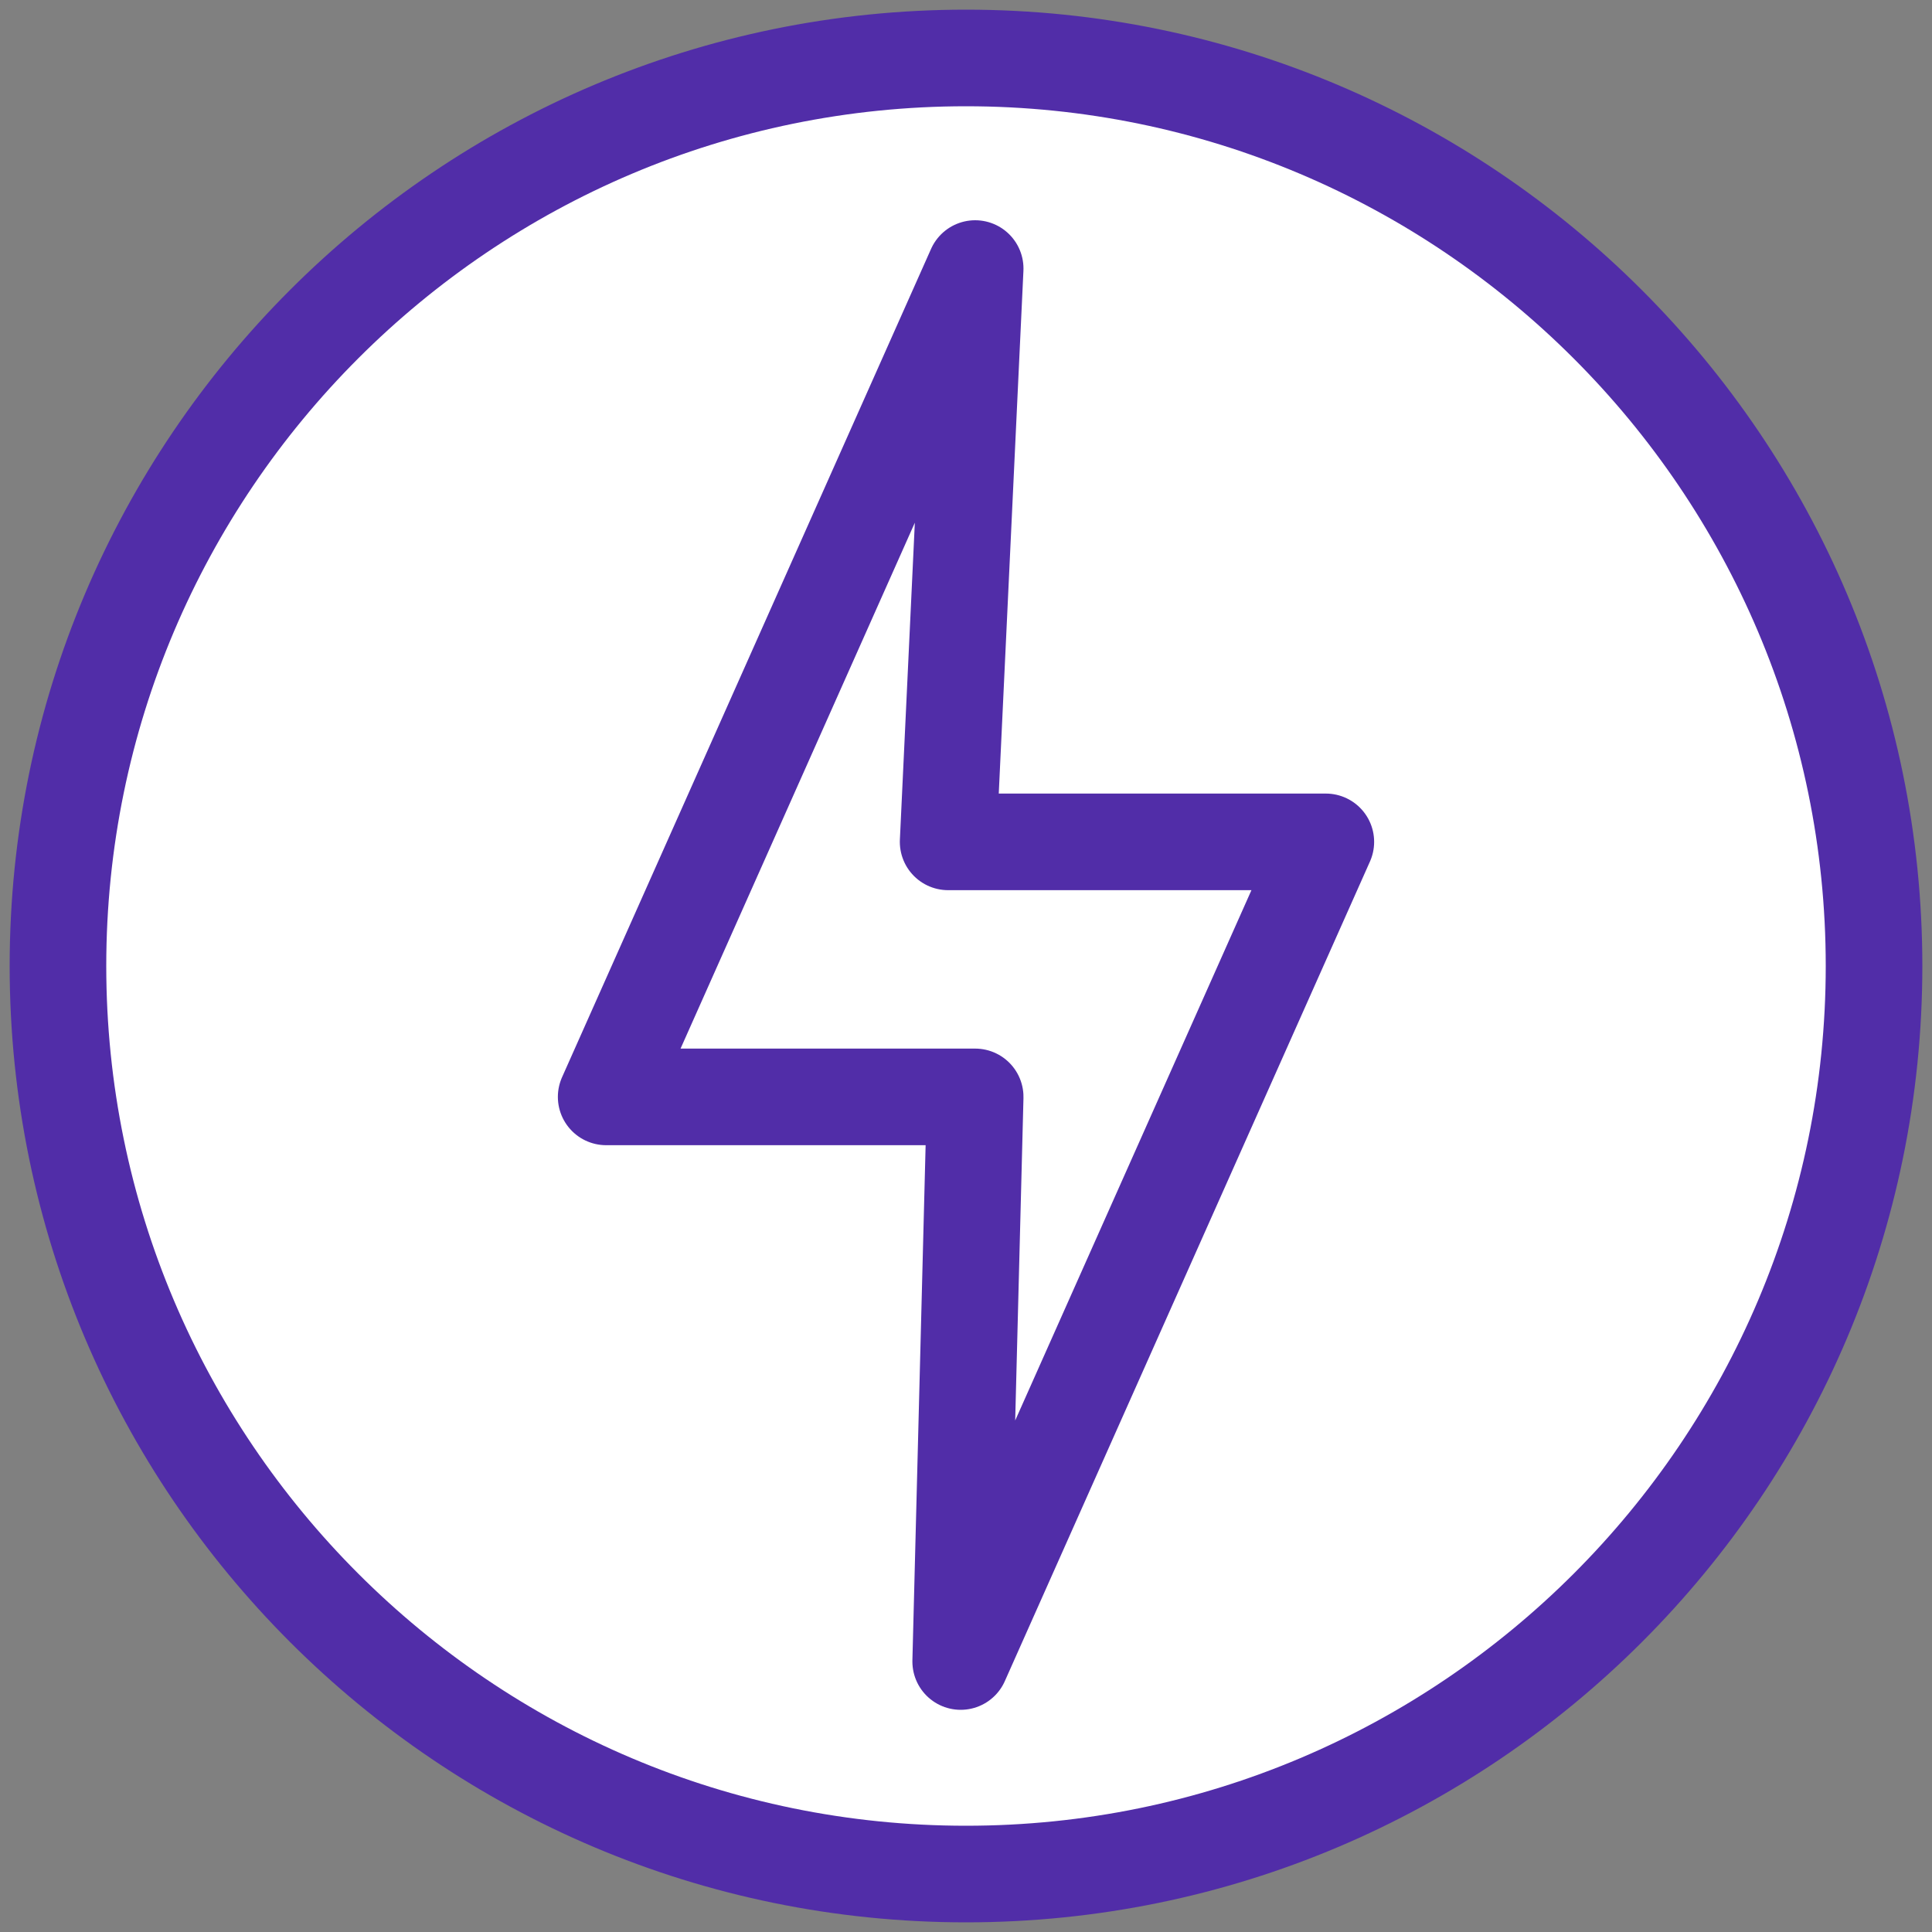
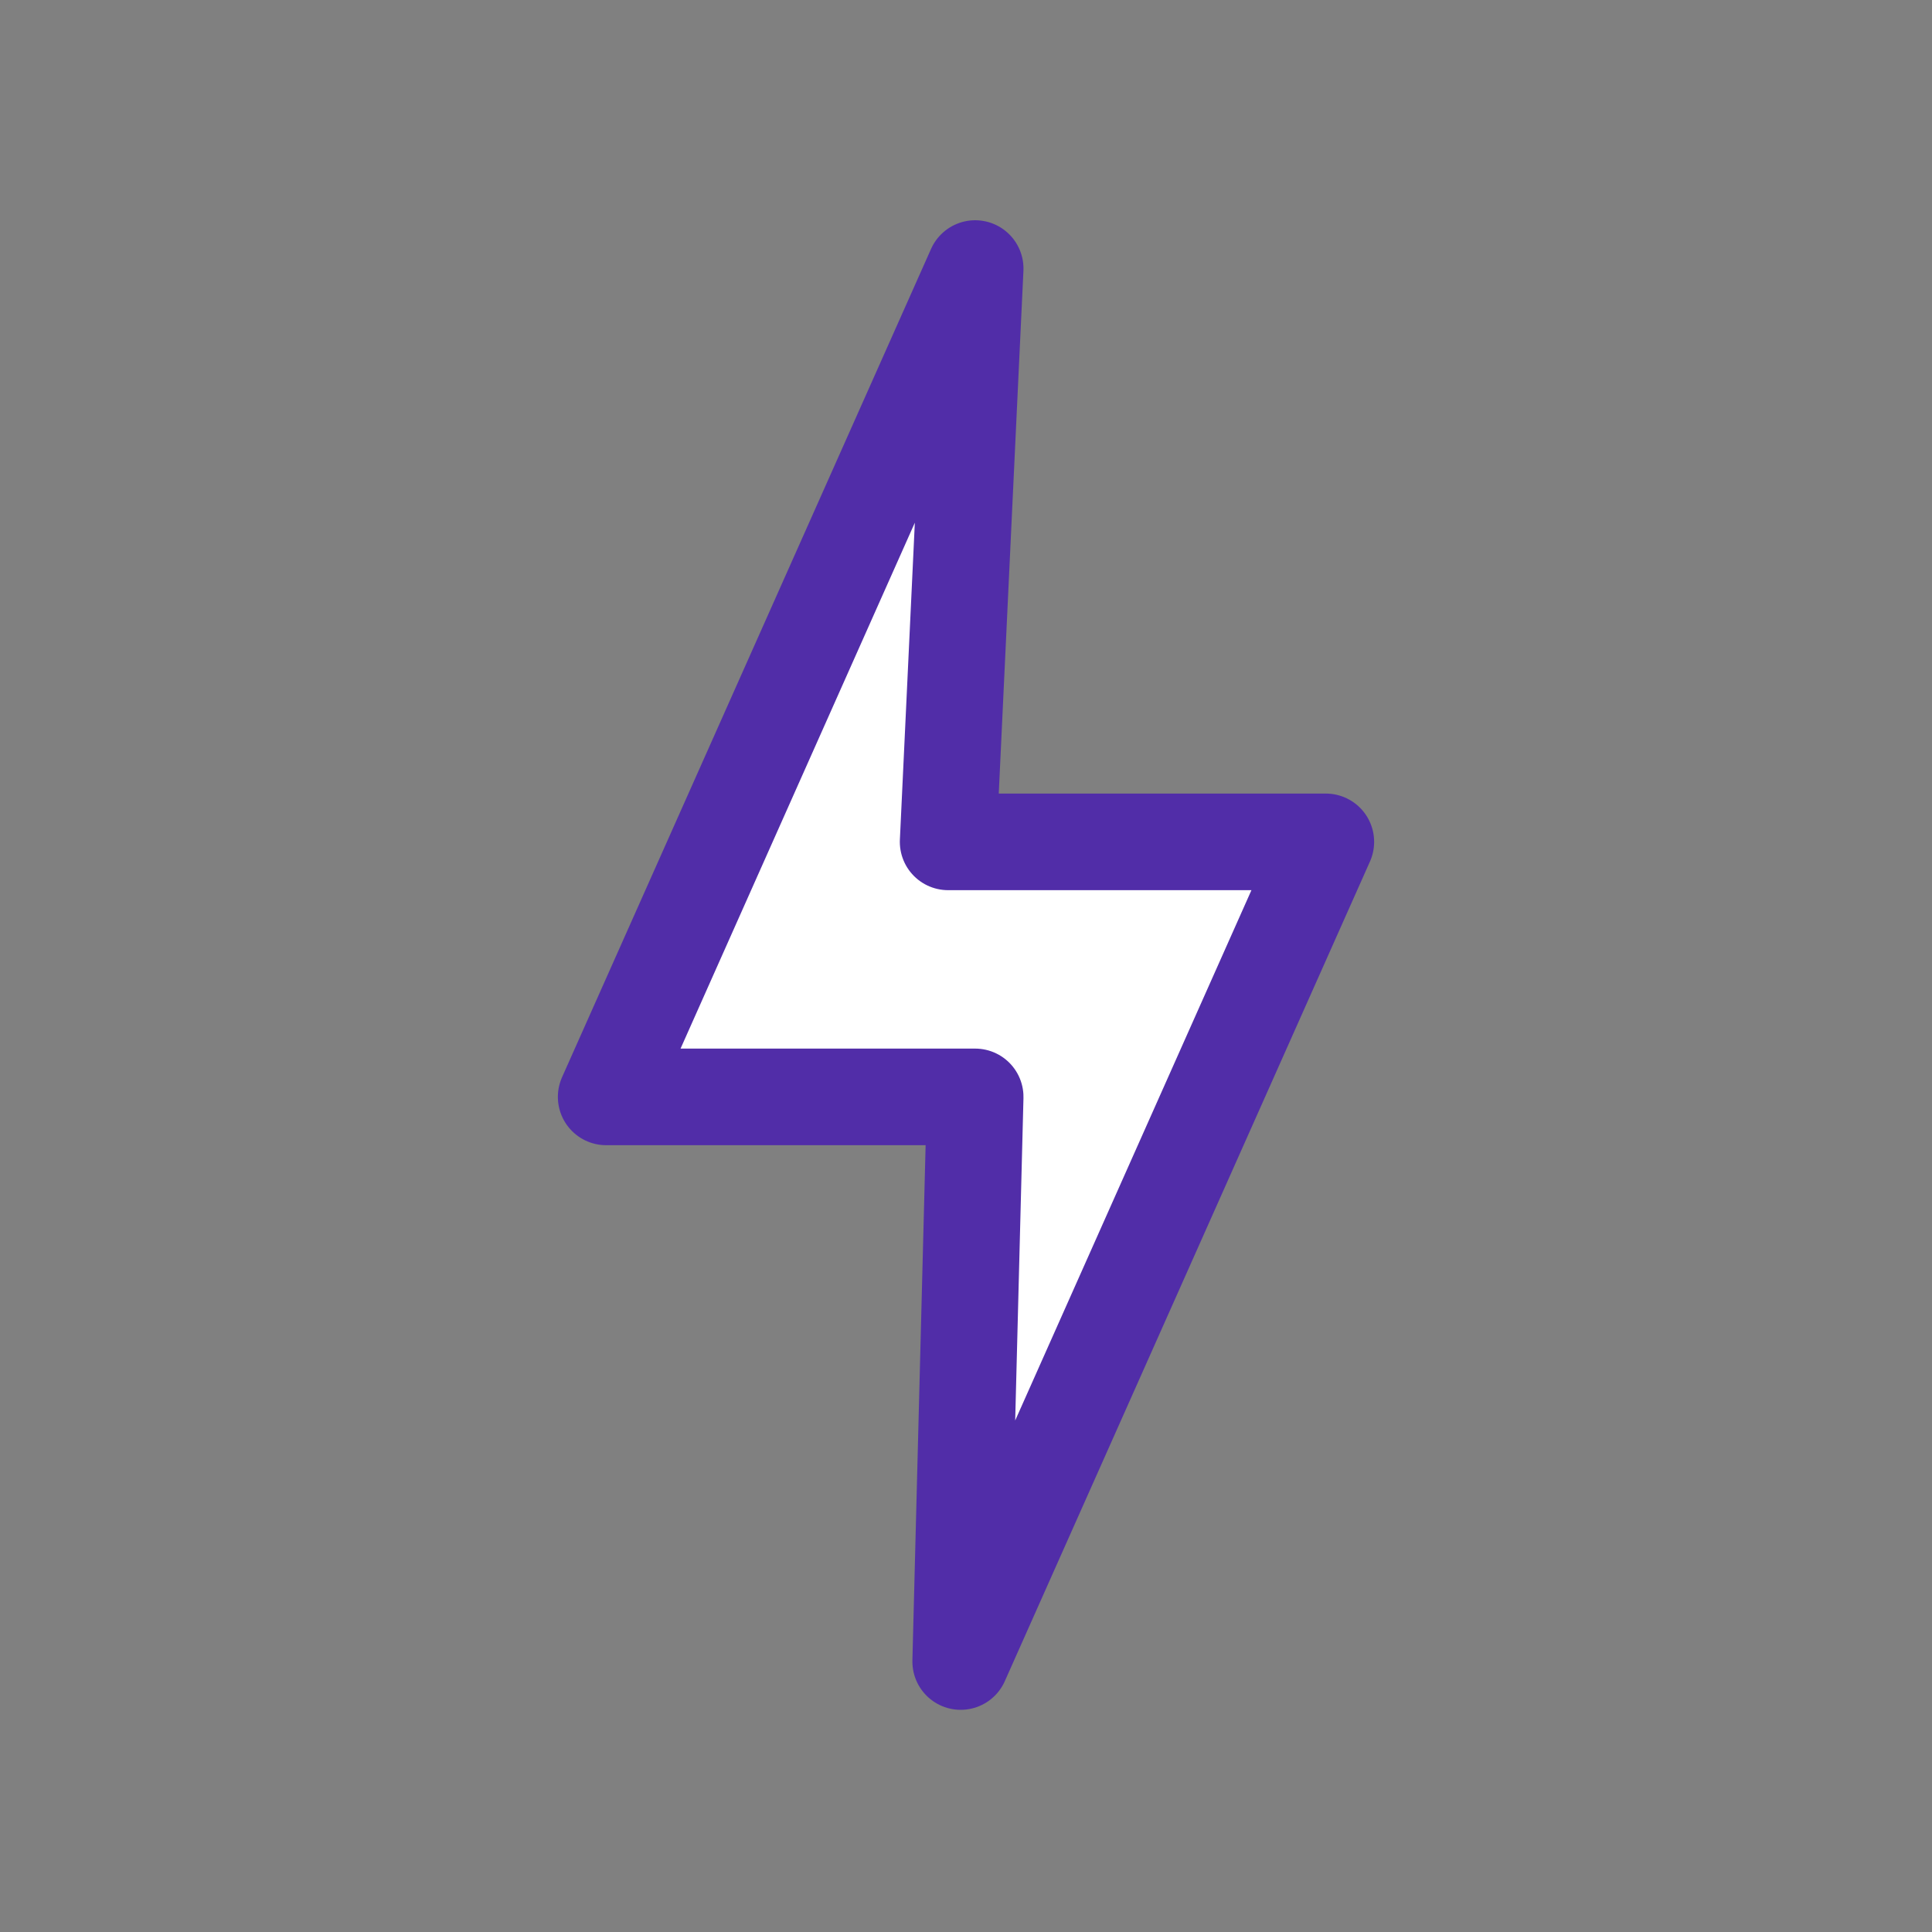
<svg xmlns="http://www.w3.org/2000/svg" version="1.1" id="图层_1" x="0px" y="0px" viewBox="0 0 40 40" style="enable-background:new 0 0 40 40;" xml:space="preserve">
  <rect x="0" y="0" width="40" height="40" fill="#808080" stroke="none" />
  <style type="text/css">
	.st0{display:none;}
	
		.st1{display:inline;fill:#FFFFFF;stroke:#512DA8;stroke-width:2;stroke-linecap:round;stroke-linejoin:round;stroke-miterlimit:10;}
	.st2{display:inline;fill:none;stroke:#512DA8;stroke-width:2;stroke-linecap:round;stroke-linejoin:round;stroke-miterlimit:10;}
	.st3{fill:#FFFFFF;stroke:#512DA8;stroke-width:2;stroke-linecap:round;stroke-linejoin:round;stroke-miterlimit:10;}
	.st4{display:none;fill:#502FAC;}
	
		.st5{fill-rule:evenodd;clip-rule:evenodd;fill:none;stroke:#512DA8;stroke-width:2;stroke-linecap:round;stroke-linejoin:round;stroke-miterlimit:10;}
	.st6{fill:none;stroke:#512DA8;stroke-width:2;stroke-miterlimit:10;}
	.st7{display:none;fill:none;stroke:#512DA8;stroke-width:2;stroke-linecap:round;stroke-linejoin:round;stroke-miterlimit:10;}
	.st8{fill:none;stroke:#512DA8;stroke-width:2;stroke-linecap:round;stroke-linejoin:round;stroke-miterlimit:20;}
	.st9{fill:#FFFFFF;}
	.st10{fill:none;stroke:#512DA8;stroke-width:2;stroke-linecap:round;stroke-linejoin:round;}
	.st11{fill:#512DA8;}
	.st12{fill:none;stroke:#512DA8;stroke-width:2;stroke-linecap:round;stroke-linejoin:round;stroke-miterlimit:10;}
	.st13{fill:#FFFFFF;stroke:#512DA8;stroke-width:2;stroke-linejoin:round;stroke-miterlimit:10;}
	.st14{fill:#FFFFFF;stroke:#512DA8;stroke-width:2;stroke-linecap:round;stroke-miterlimit:10;}
	.st15{fill:#512DA8;stroke:#512DA8;stroke-width:0.495;stroke-miterlimit:10;}
	.st16{fill:none;stroke:#512DA8;stroke-width:0.742;stroke-linecap:round;stroke-miterlimit:10;}
	.st17{fill-rule:evenodd;clip-rule:evenodd;fill:#FFFFFF;}
	.st18{fill:#FFFFFF;stroke:#512DA8;stroke-width:1.85;stroke-linecap:round;stroke-linejoin:round;stroke-miterlimit:10;}
</style>
-   <path class="st3" d="M20,1.2c10.36,0,18.8,8.43,18.8,18.8S30.37,38.8,20,38.8S1.2,30.37,1.2,20S9.63,1.2,20,1.2" />
  <polygon class="st3" points="20.19,5.56 12.55,22.71 20.19,22.71 19.89,34.4 27.45,17.43 19.63,17.43 " />
</svg>